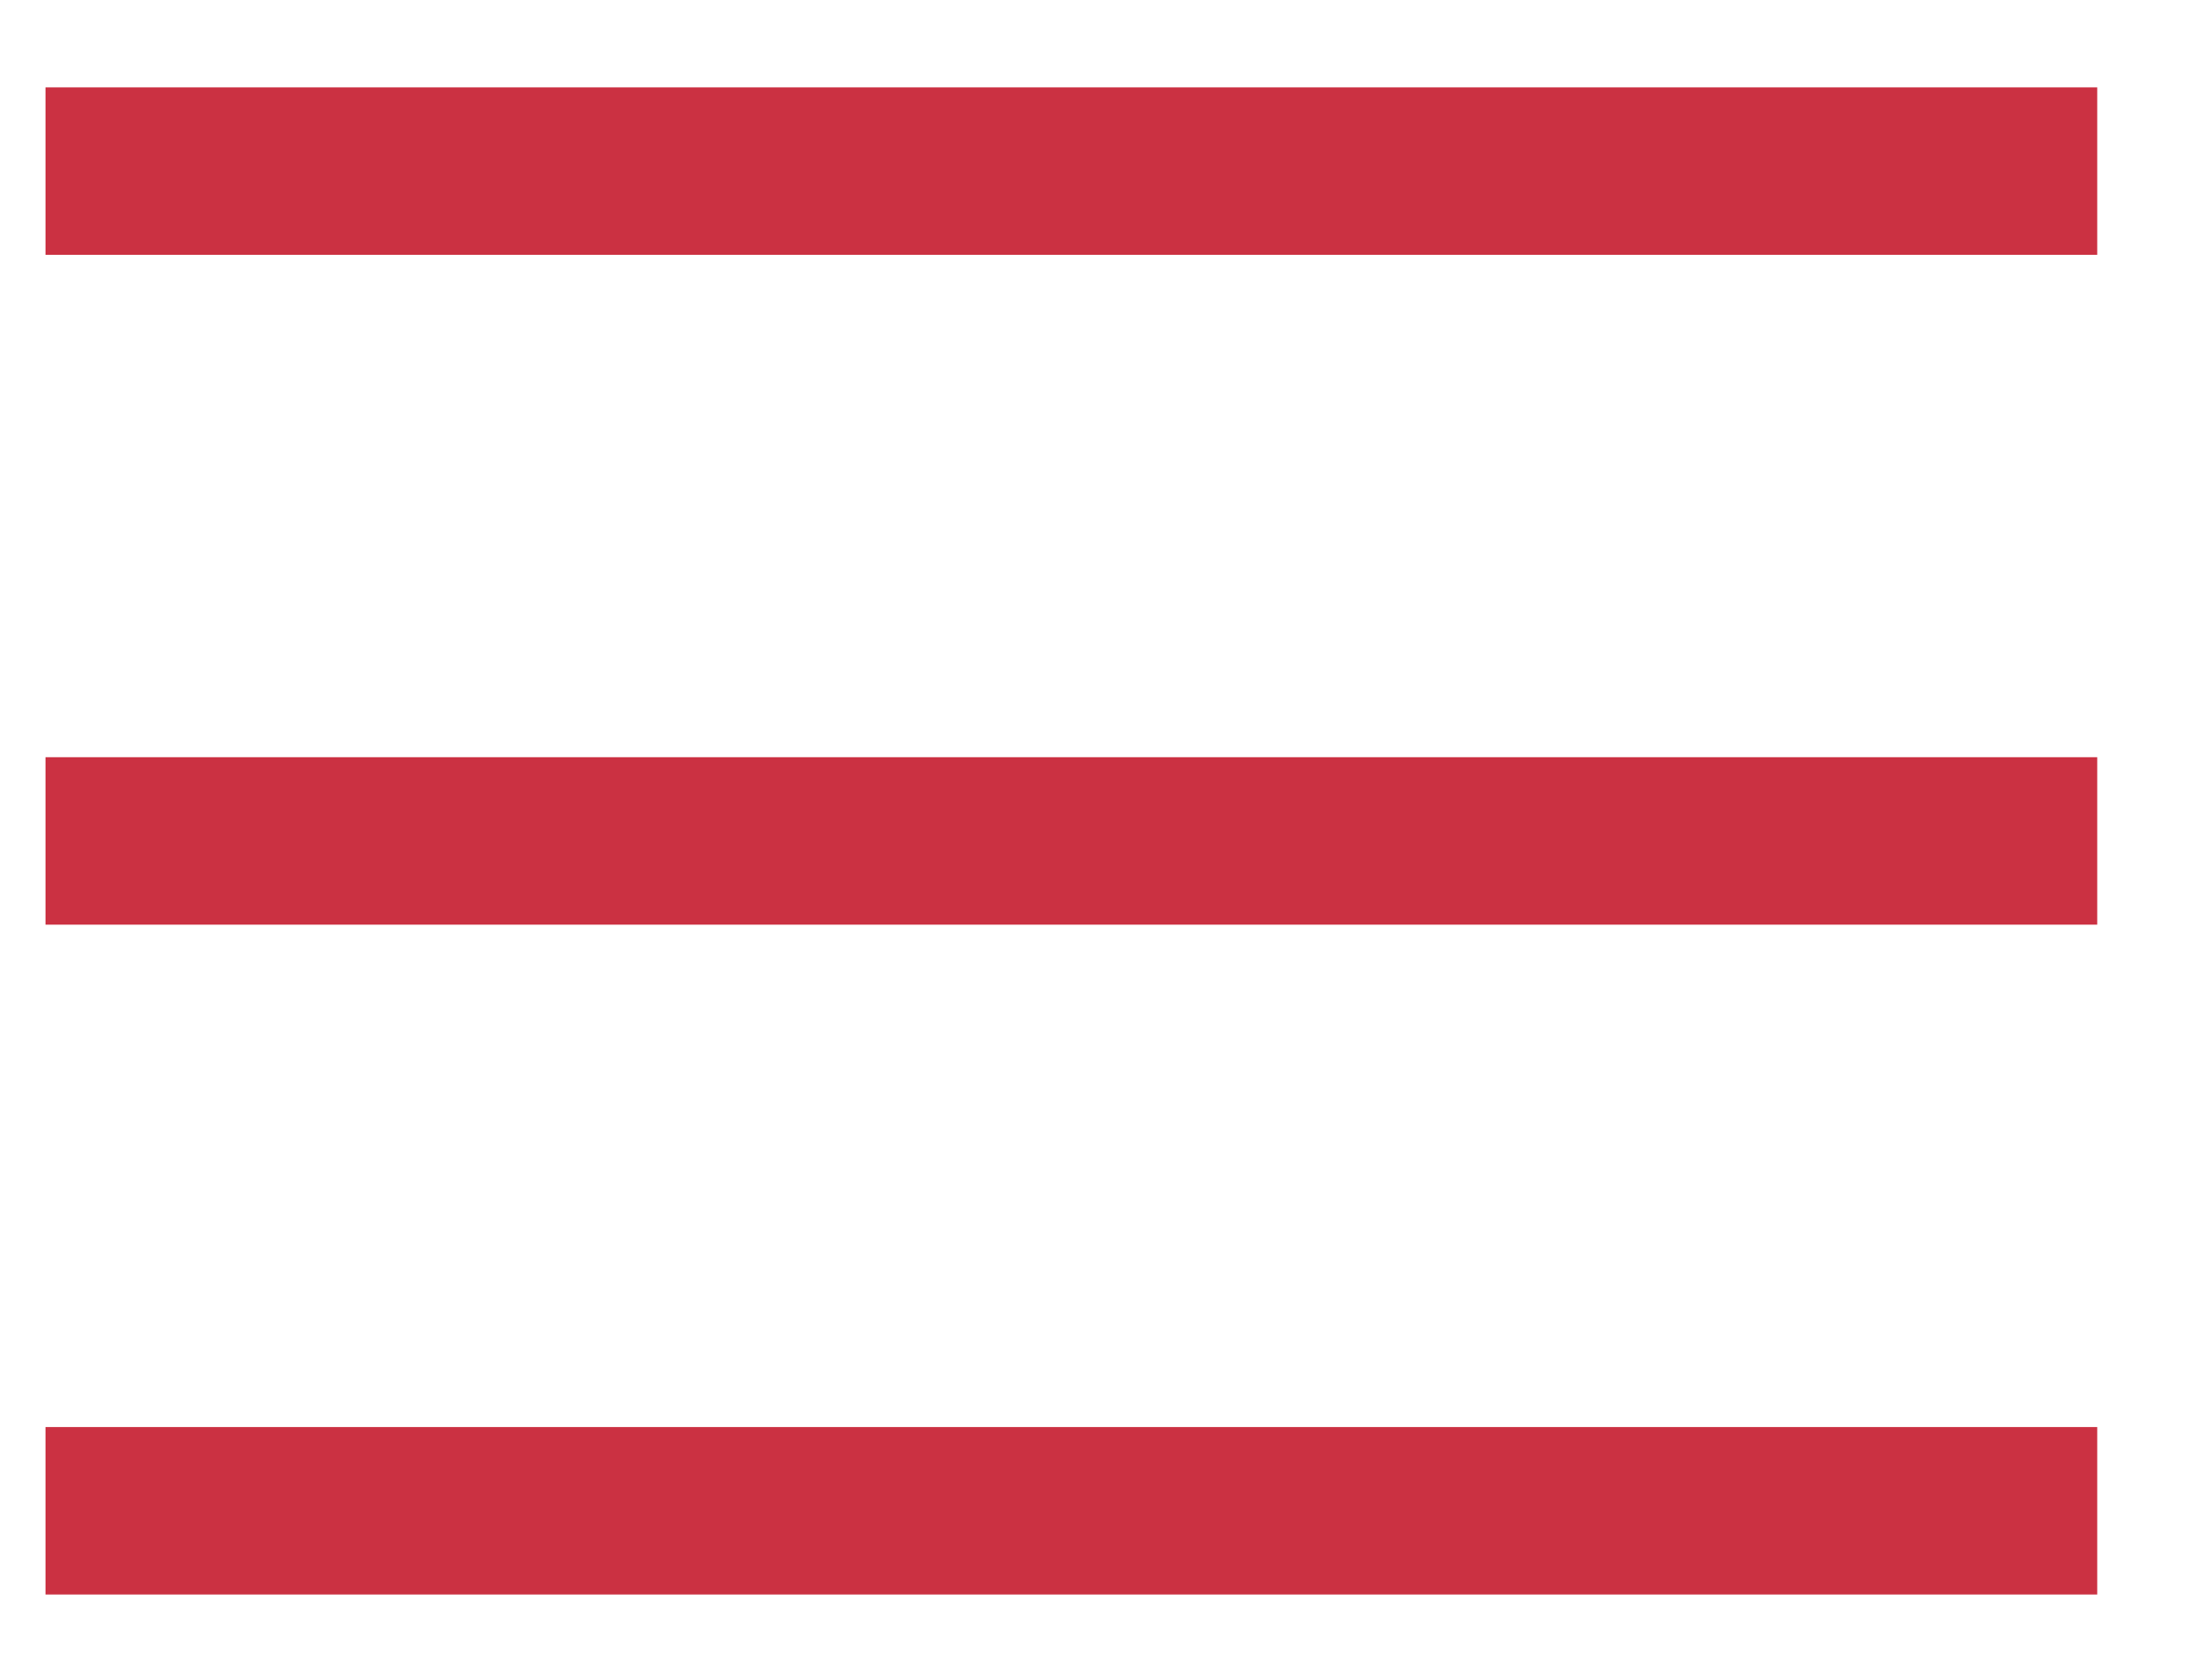
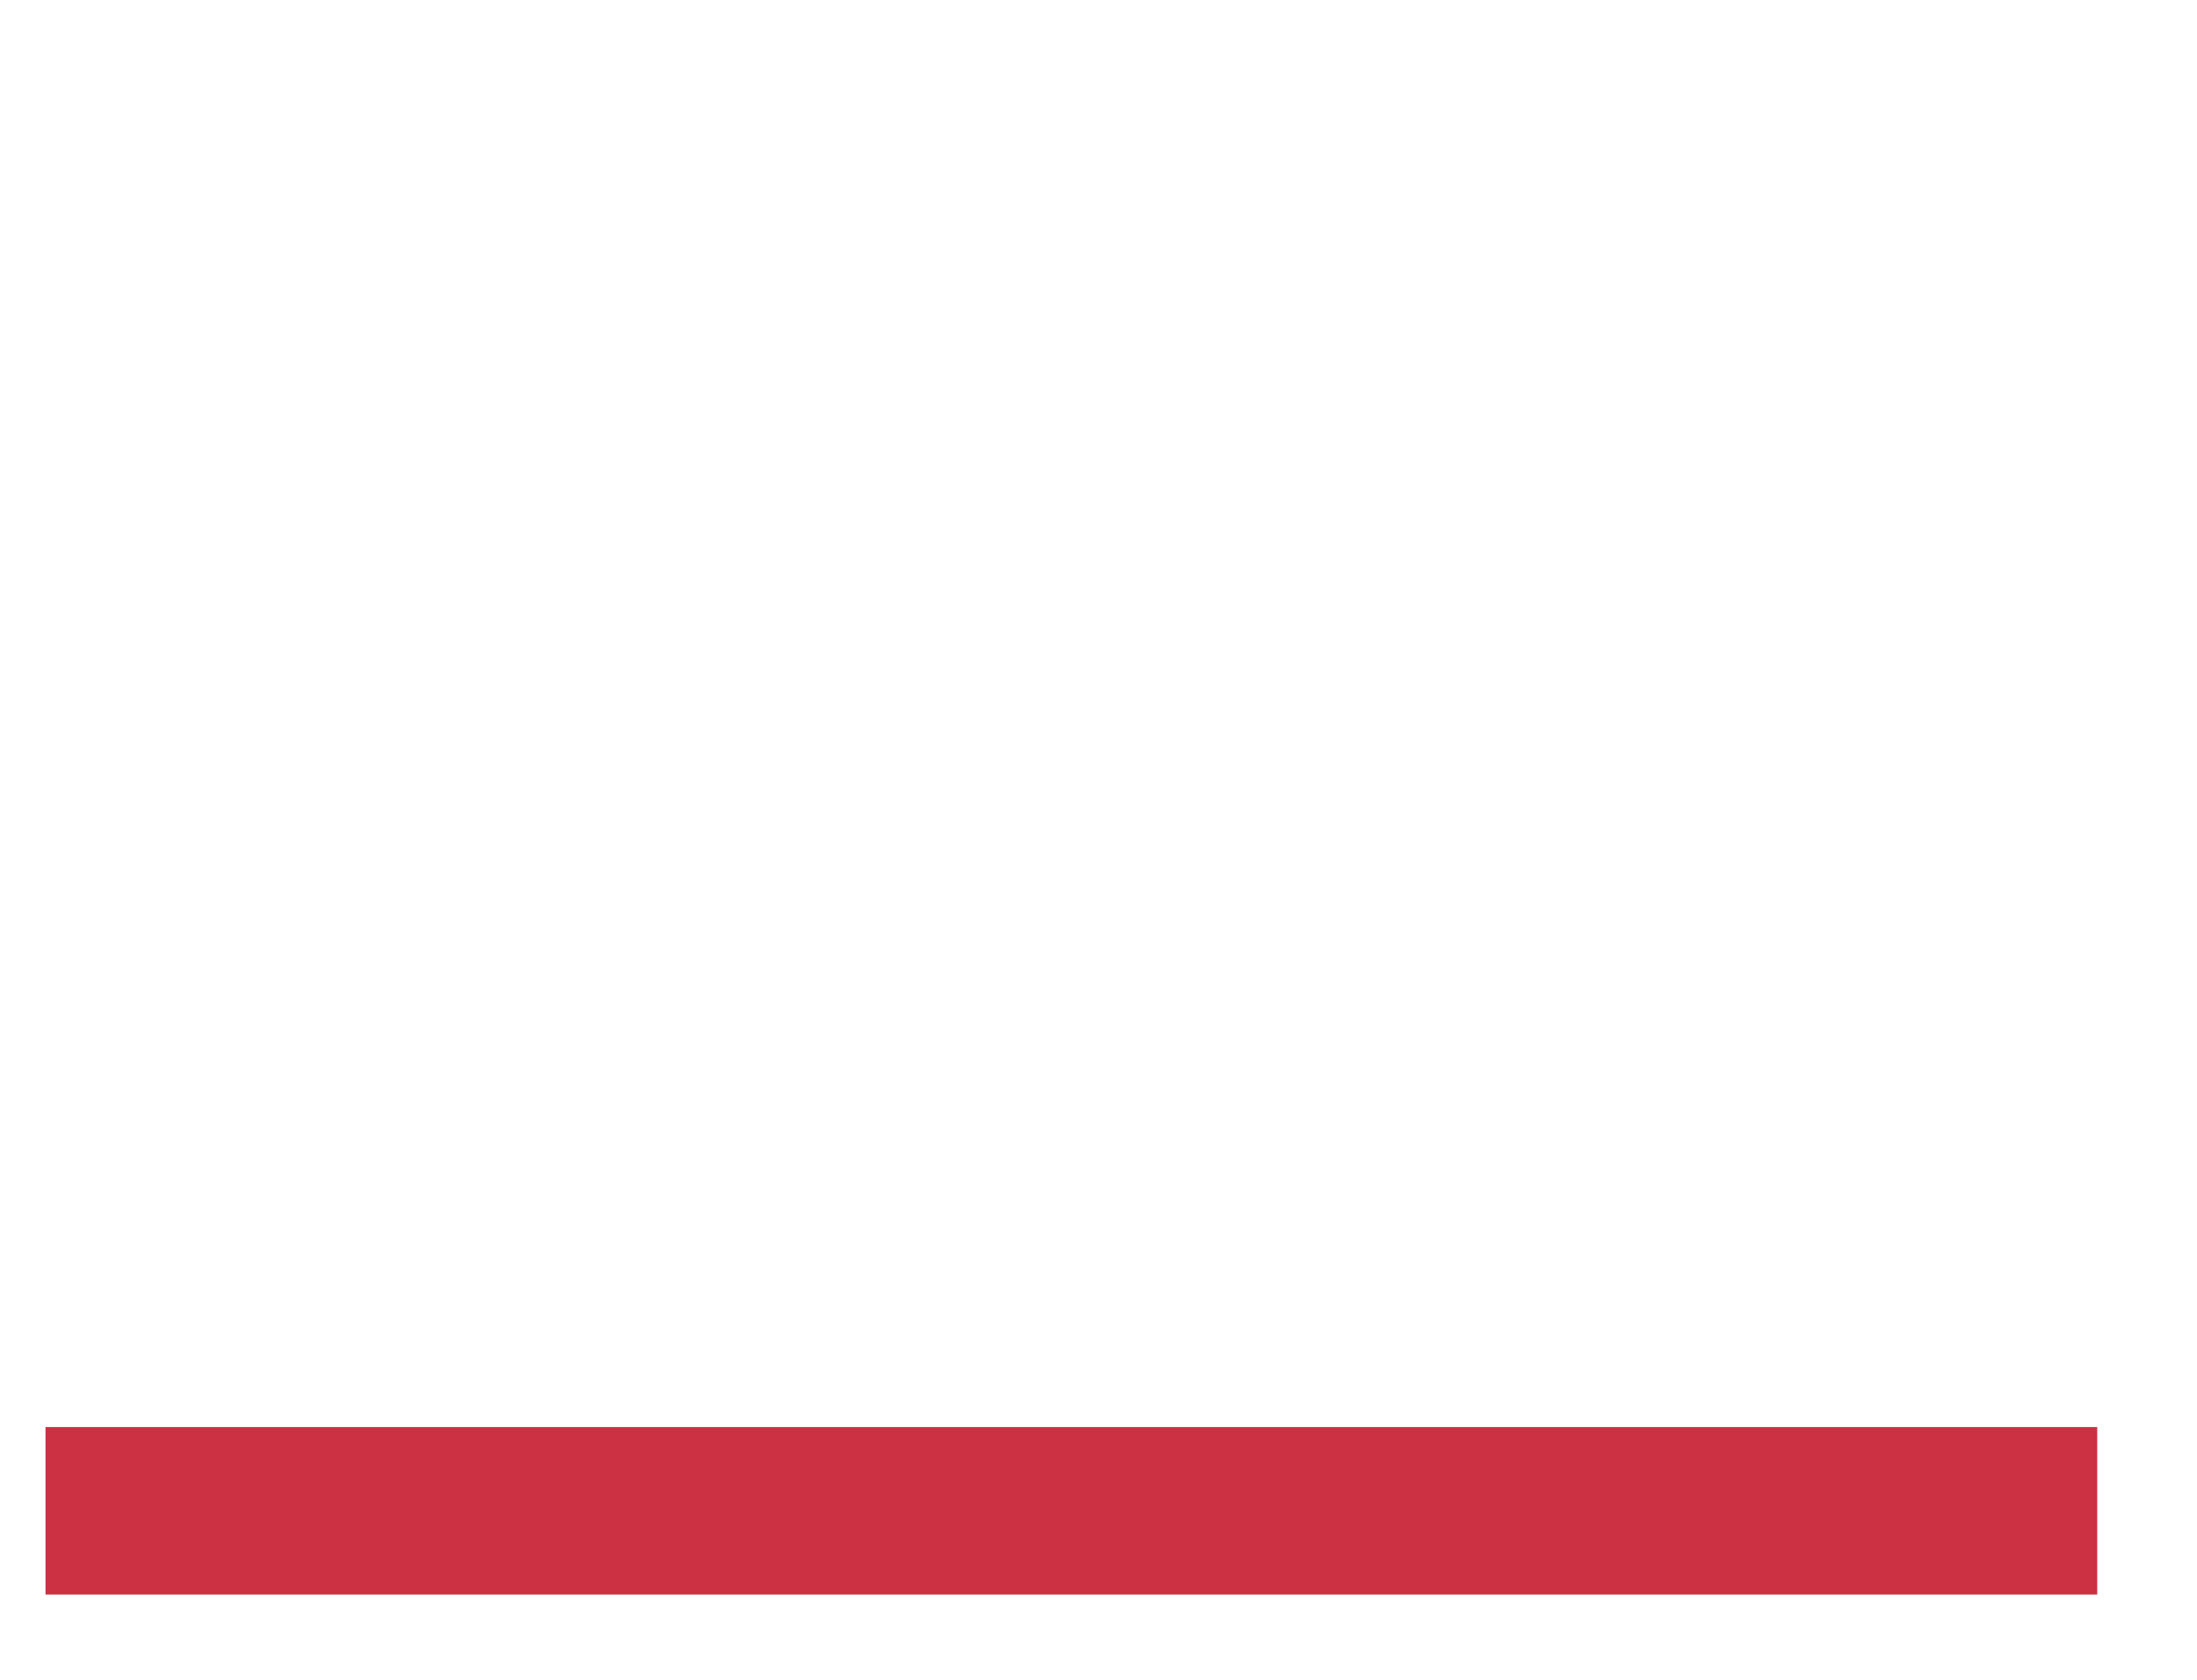
<svg xmlns="http://www.w3.org/2000/svg" width="17px" height="13px" viewBox="0 0 17 13" version="1.1">
  <title>Group 20</title>
  <g id="Page-1" stroke="none" stroke-width="1" fill="none" fill-rule="evenodd" stroke-linecap="square">
    <g id="desktop-communities" transform="translate(-1272, -753)" fill-rule="nonzero" stroke="#CB3142" stroke-width="1.296">
      <g id="Group-25" transform="translate(68, 742)">
        <g id="Group-28" transform="translate(1186, 0)">
          <g id="Group-22" transform="translate(19, 10)">
            <g id="Group-20" transform="translate(0, 2)">
-               <line x1="1.01169073e-16" y1="5.508" x2="14.58" y2="5.508" id="Line-Copy" />
              <line x1="1.01169073e-16" y1="10.692" x2="14.58" y2="10.692" id="Line-Copy-2" />
-               <line x1="1.01169073e-16" y1="0.324" x2="14.58" y2="0.324" id="Line" />
            </g>
          </g>
        </g>
      </g>
    </g>
  </g>
</svg>